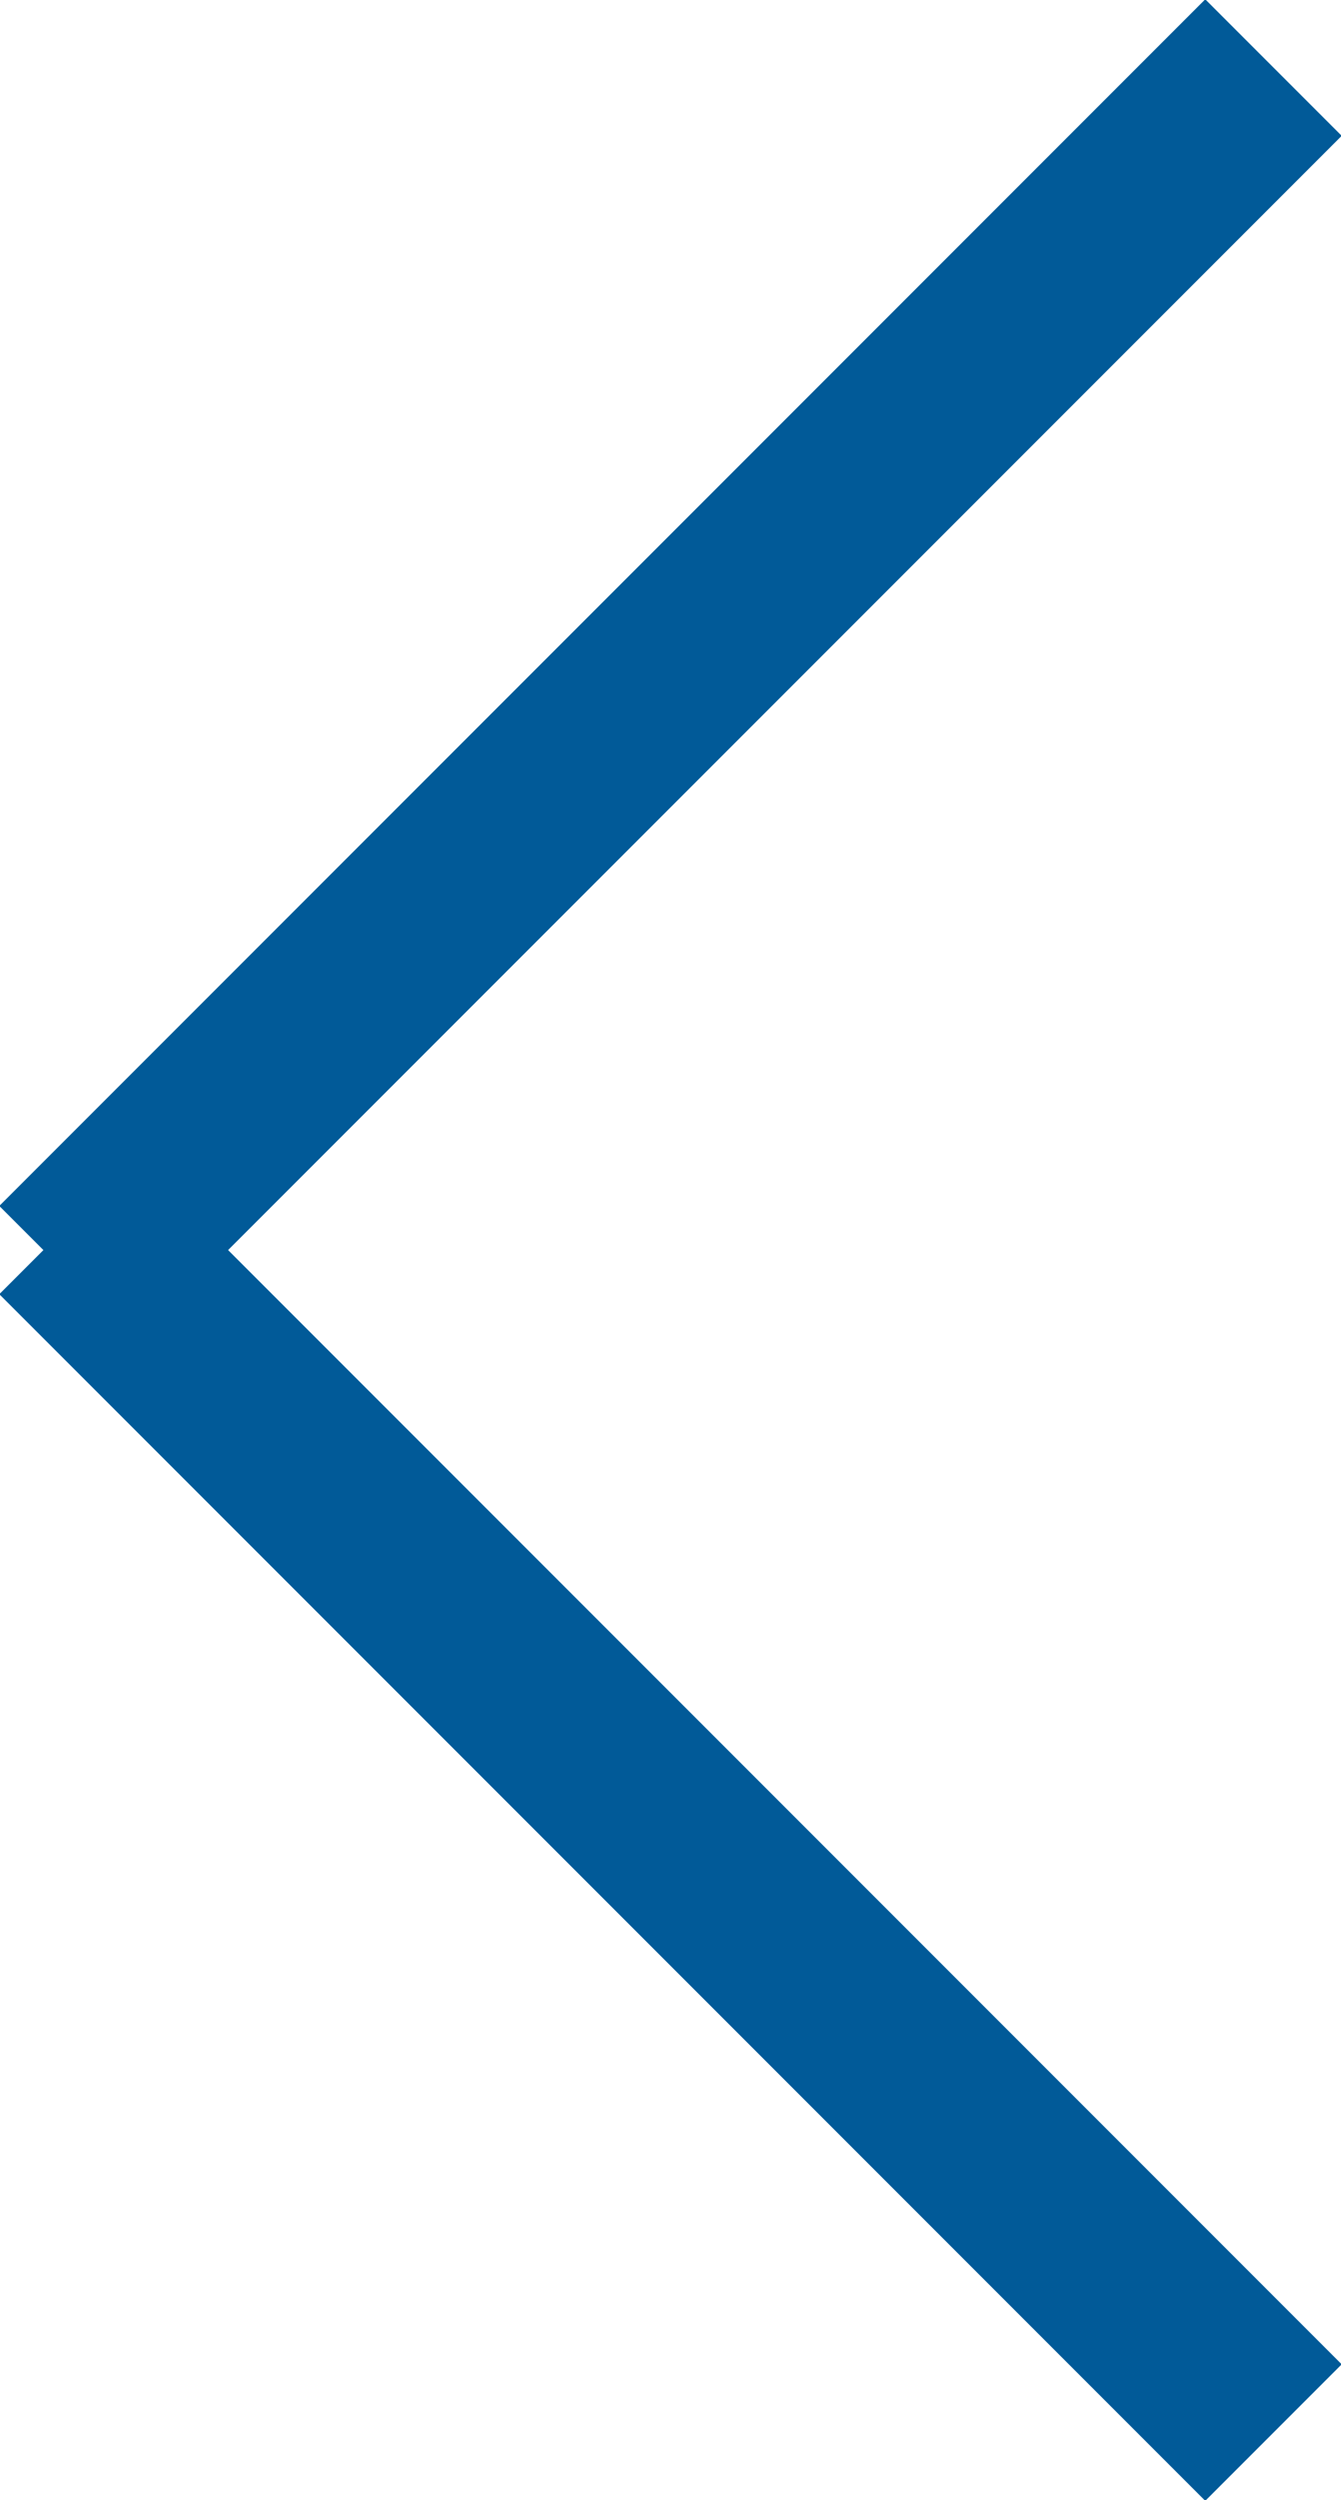
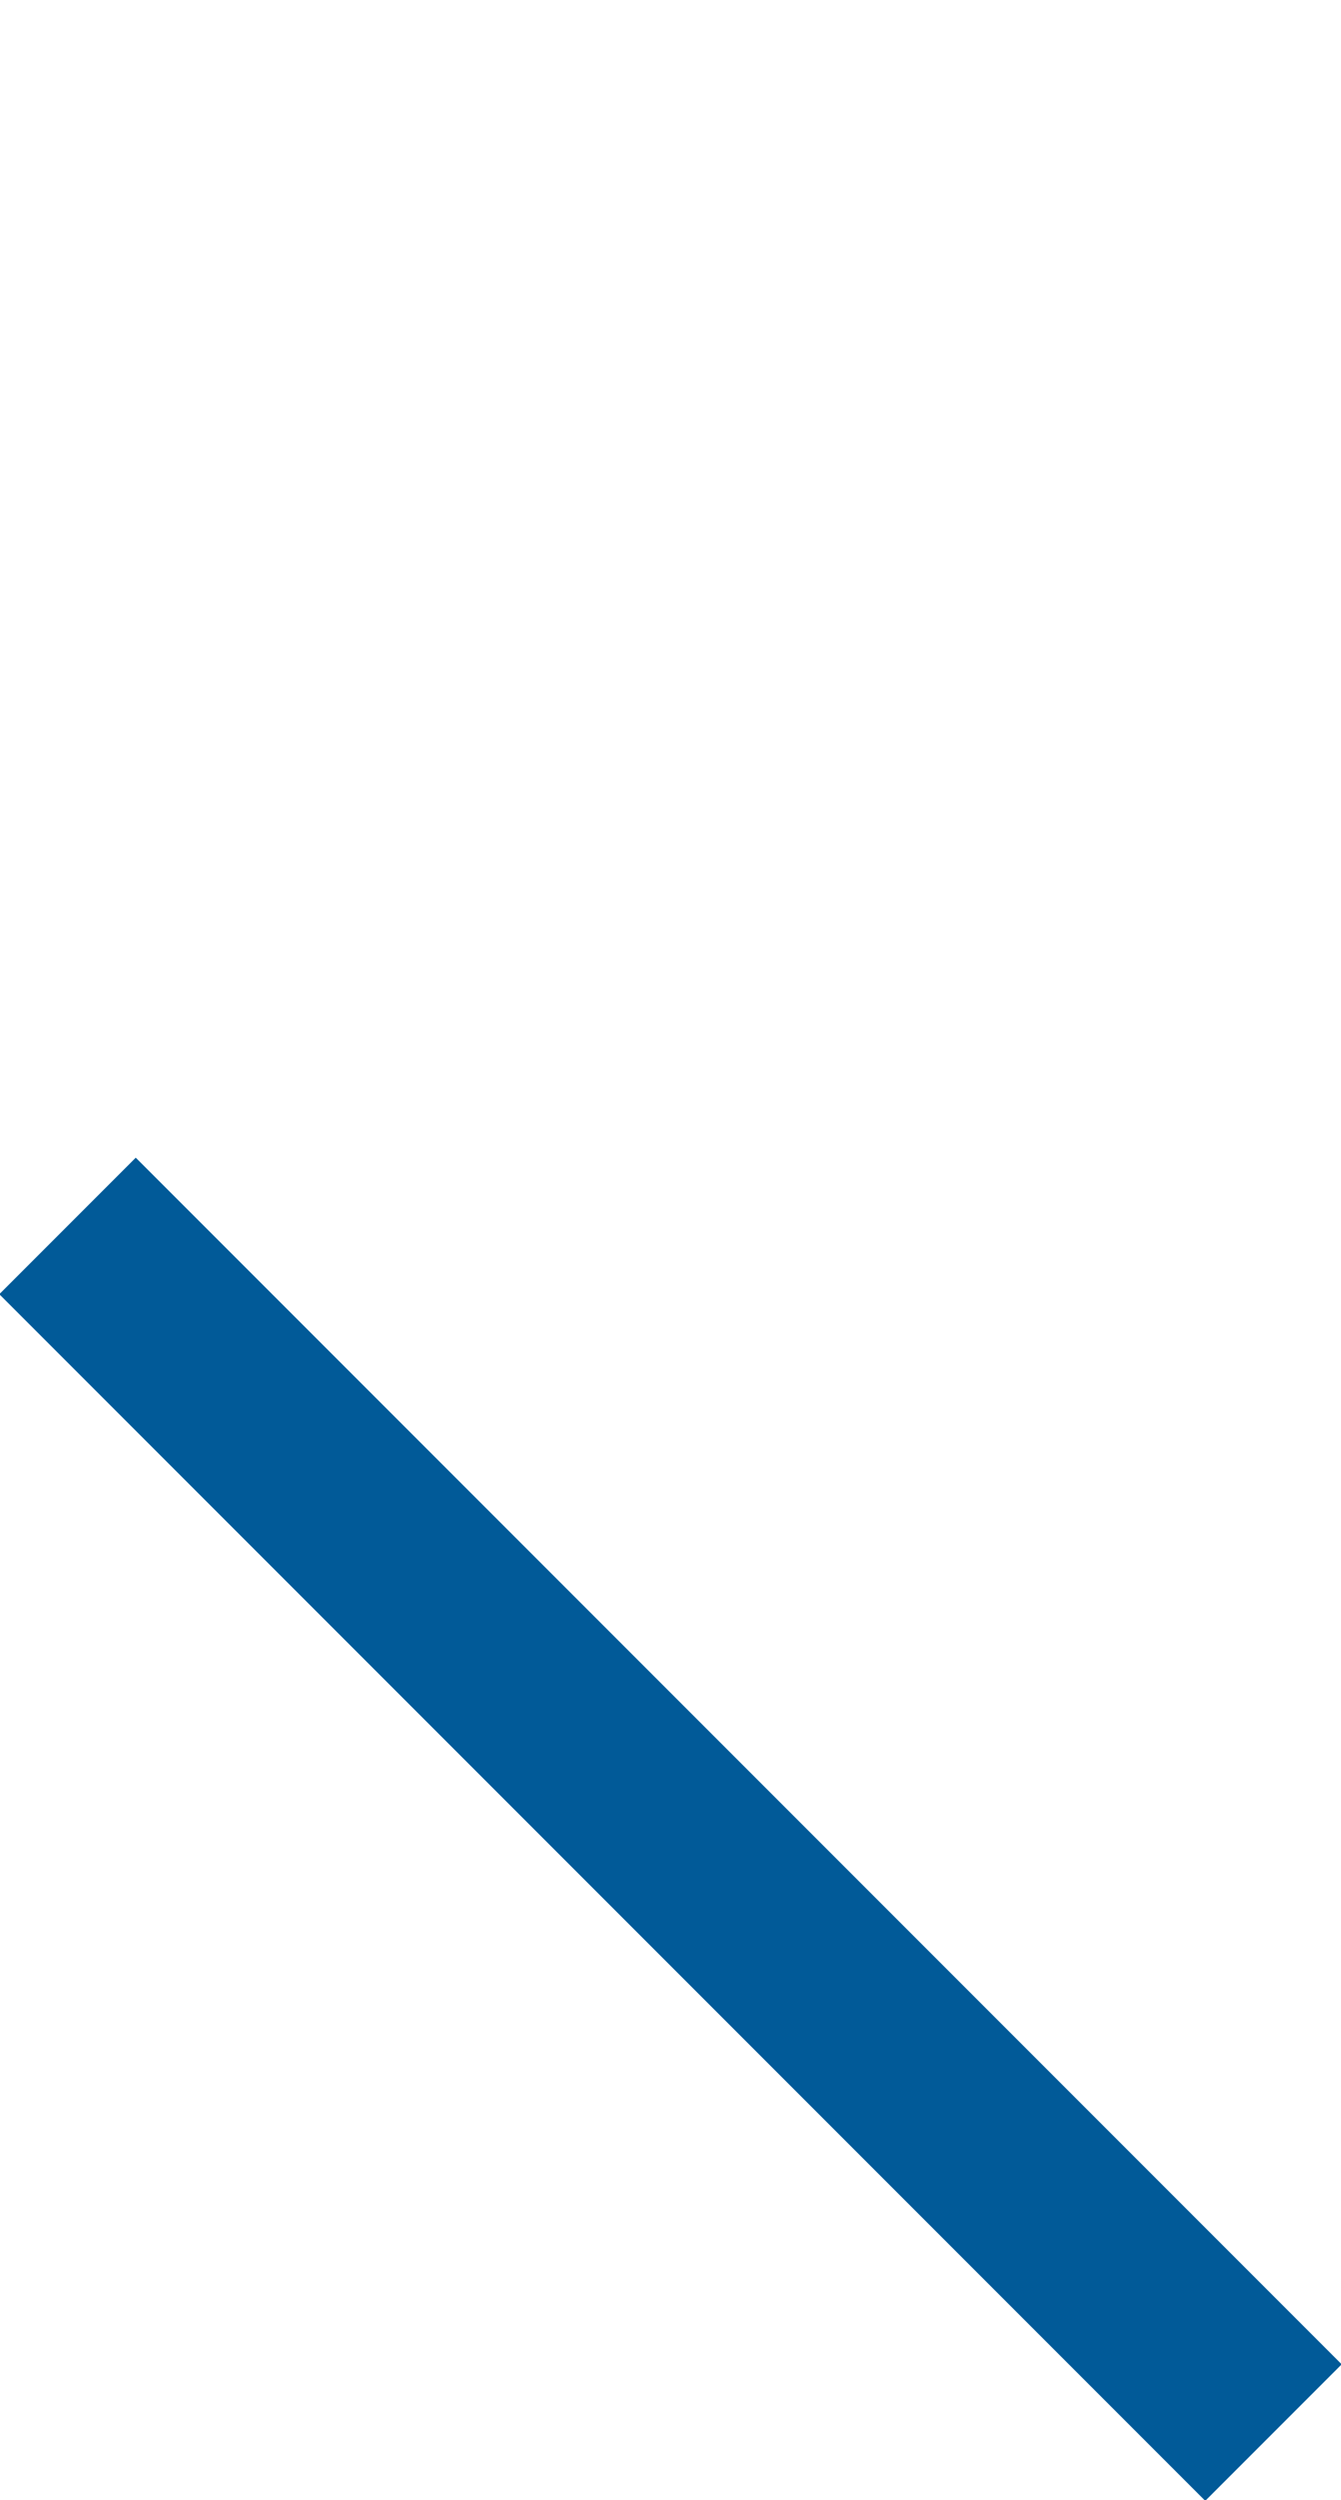
<svg xmlns="http://www.w3.org/2000/svg" version="1.1" viewBox="0 0 27.8 51.8">
  <defs>
    <style>
      .cls-1 {
        fill: none;
        stroke: #015a98;
        stroke-width: 4px;
      }
    </style>
  </defs>
  <g>
    <g id="_レイヤー_1" data-name="レイヤー_1">
      <g id="_グループ_1771" data-name="グループ_1771">
        <line id="_線_37" data-name="線_37" class="cls-1" x1="26.4" y1="50.4" x2="1.4" y2="25.4" />
-         <line id="_線_38" data-name="線_38" class="cls-1" x1="26.4" y1="1.4" x2="1.4" y2="26.4" />
      </g>
    </g>
  </g>
</svg>